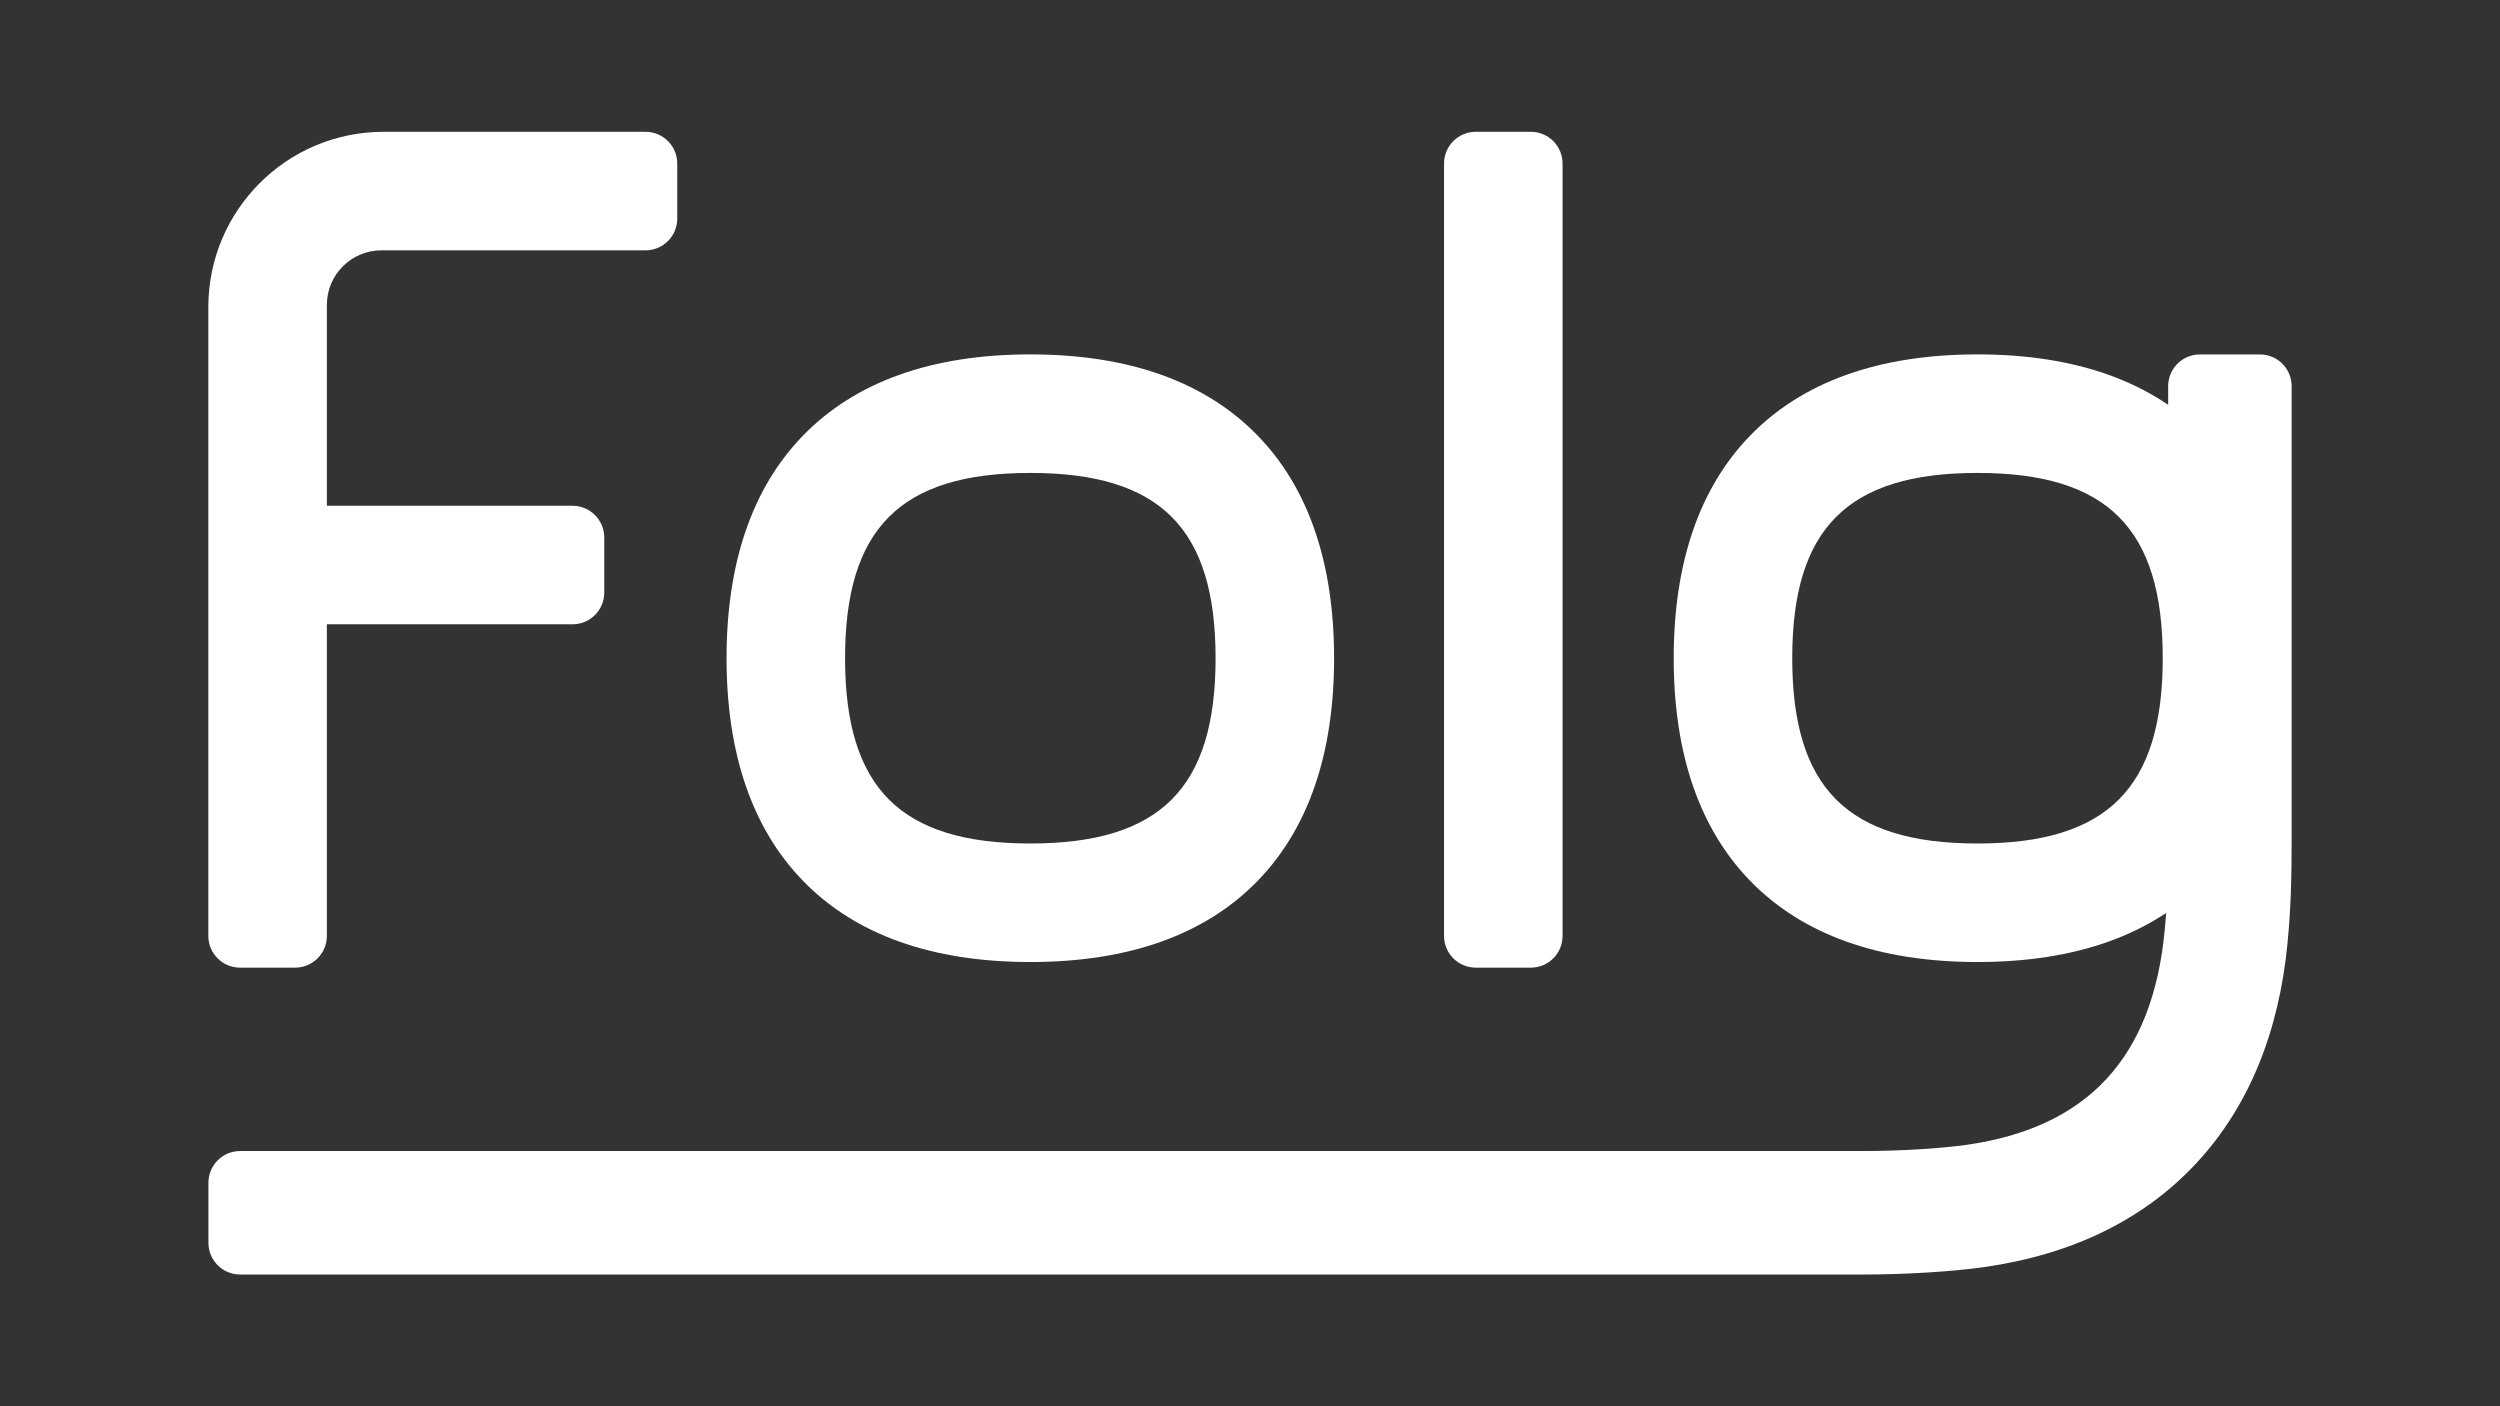
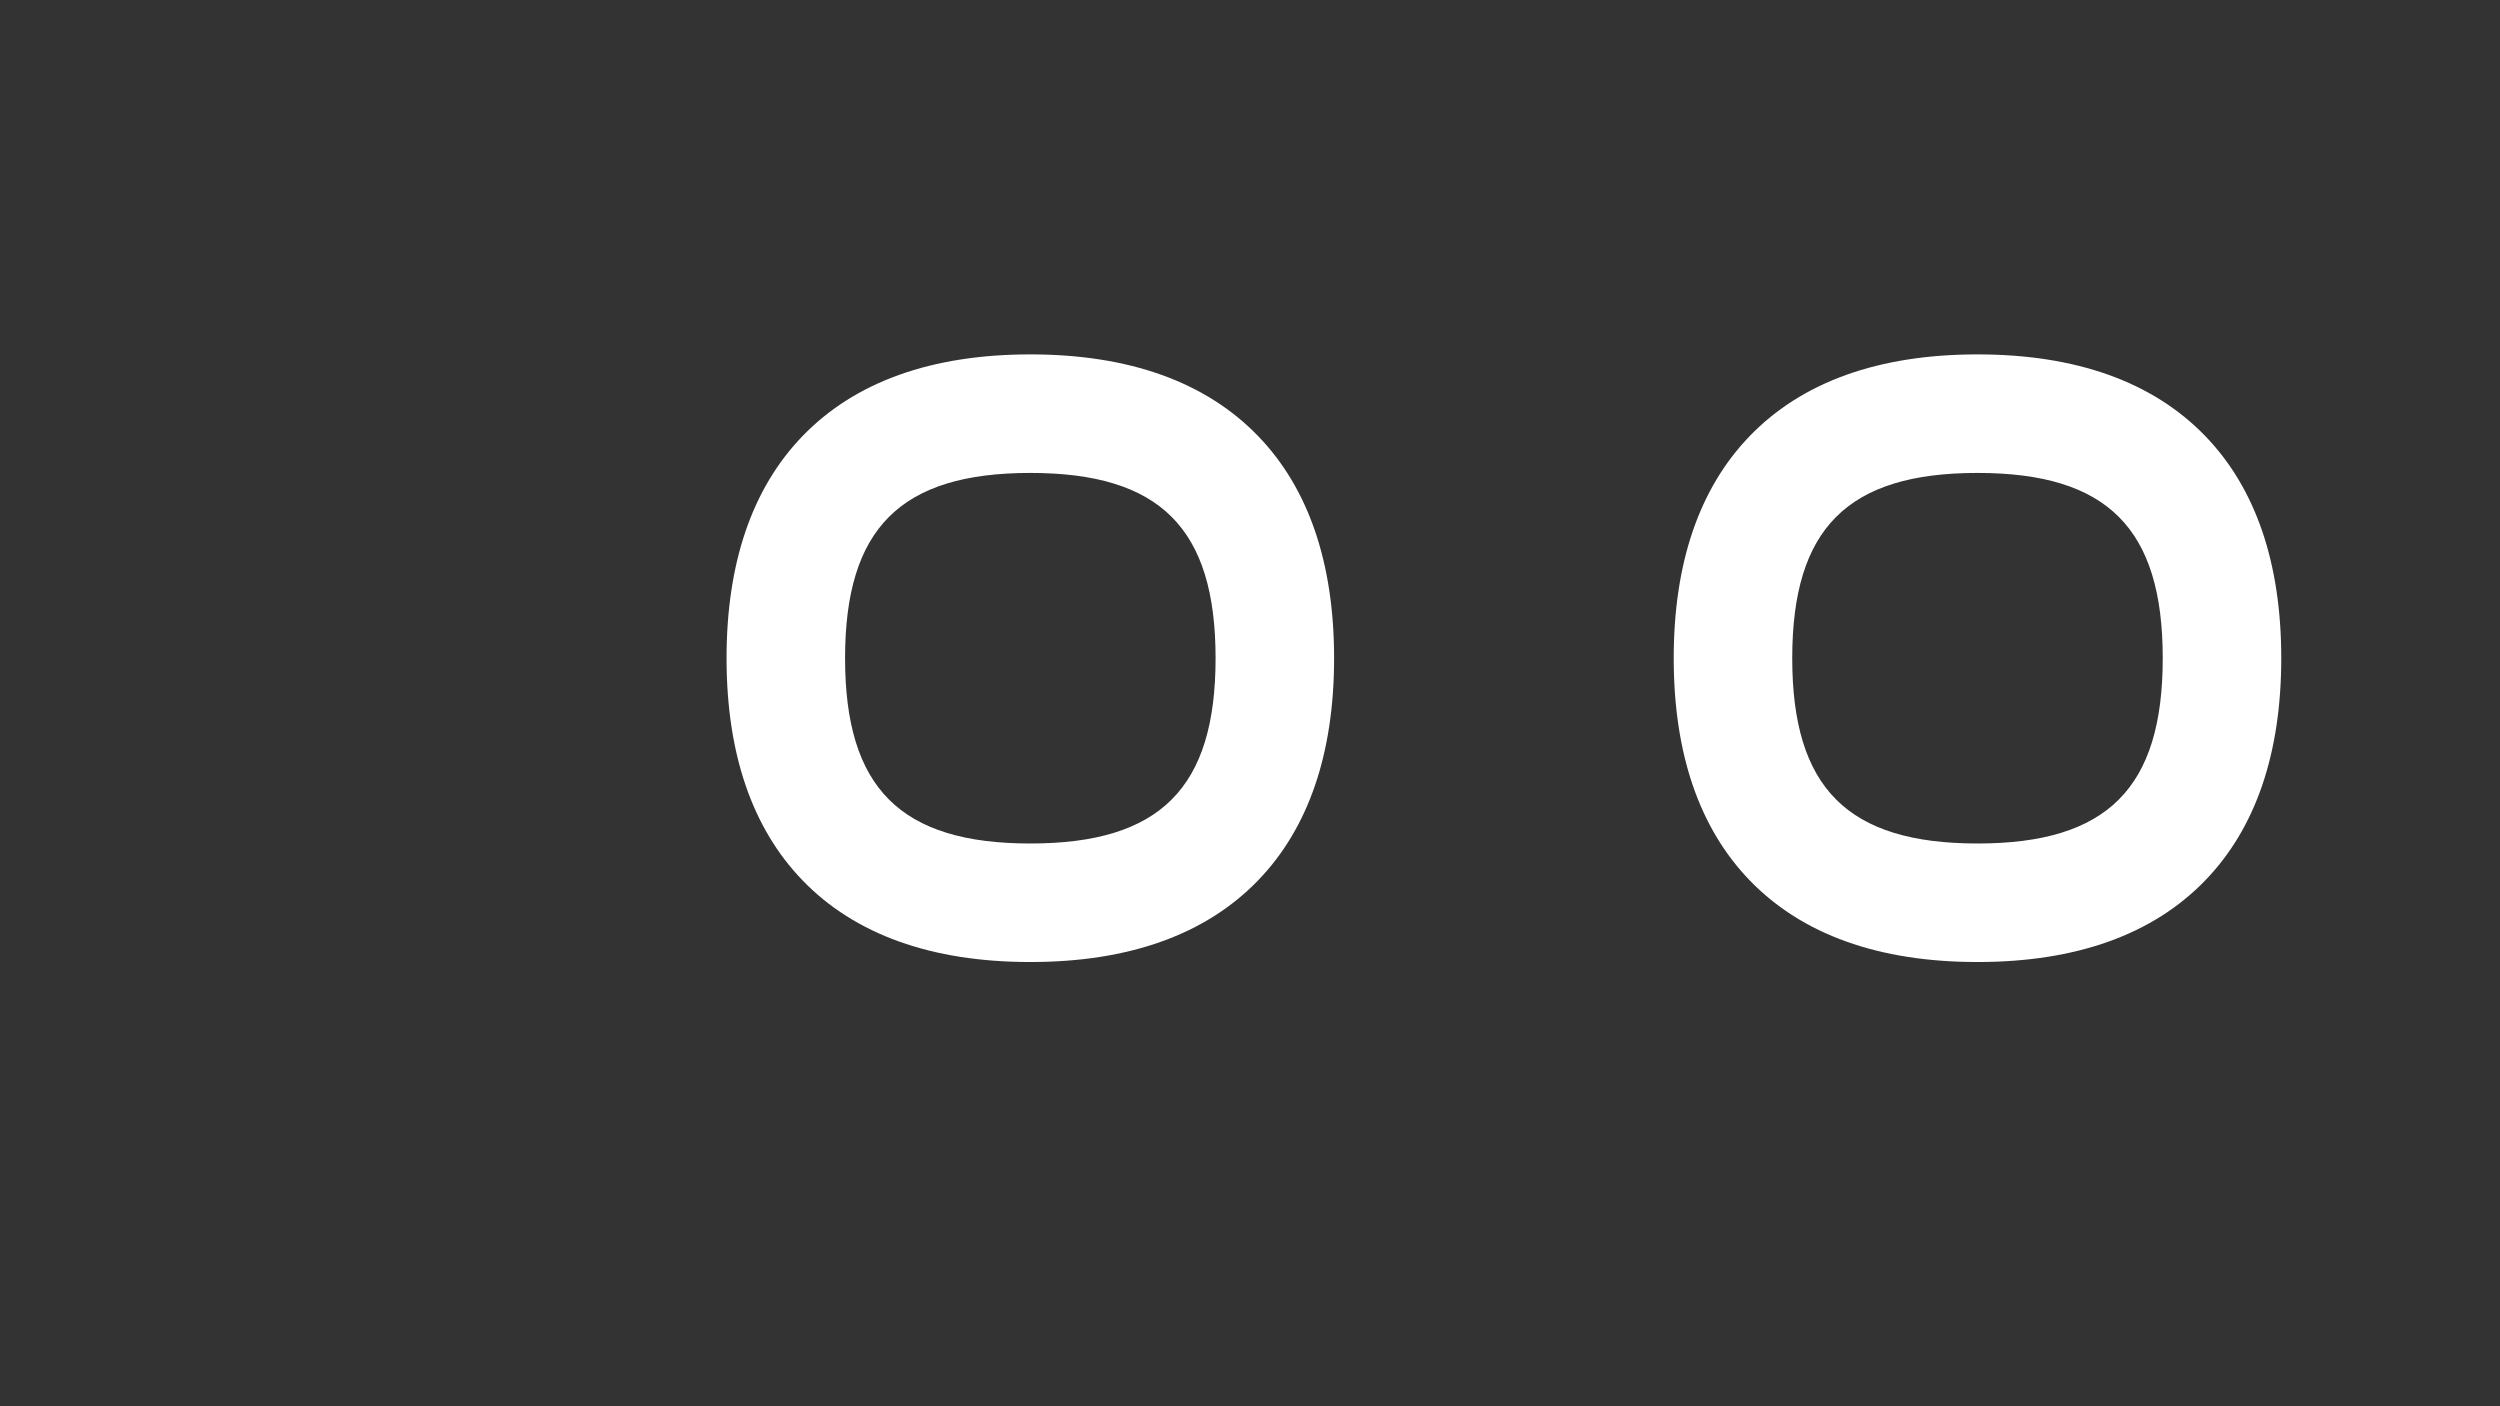
<svg xmlns="http://www.w3.org/2000/svg" style="fill-rule:evenodd;clip-rule:evenodd;stroke-linejoin:round;stroke-miterlimit:2;" xml:space="preserve" version="1.1" viewBox="0 0 1920 1080" height="100%" width="100%">
  <rect x="0" y="0" width="1920" height="1080" fill="#333333" stroke="none" />
  <g transform="matrix(7.02,0,0,7.021,226.666,101.224)">
-     <path style="fill:white;fill-rule:nonzero;" d="M0,91.429L-6.025,91.429C-7.942,91.429 -9.496,89.875 -9.496,87.958L-9.496,19.177C-9.496,8.586 -0.91,0 9.681,0L38.334,0C40.25,0 41.804,1.554 41.804,3.471L41.804,9.496C41.804,11.412 40.25,12.966 38.334,12.966L9.442,12.966C6.144,12.966 3.471,15.64 3.471,18.937L3.471,87.958C3.471,89.875 1.917,91.429 0,91.429" />
-   </g>
+     </g>
  <g transform="matrix(7.02,0,0,7.021,439.704,388.427)">
-     <path style="fill:white;fill-rule:nonzero;" d="M0,12.966L-28.383,12.966C-30.3,12.966 -31.853,11.412 -31.853,9.496L-31.853,3.471C-31.853,1.554 -30.3,0 -28.383,0L0,0C1.917,0 3.471,1.554 3.471,3.471L3.471,9.496C3.471,11.412 1.917,12.966 0,12.966" />
-   </g>
+     </g>
  <g transform="matrix(7.02,0,0,7.021,1431.12,272.204)">
-     <path style="fill:white;fill-rule:nonzero;" d="M0,100.645L-177.59,100.645C-179.507,100.645 -181.061,99.091 -181.061,97.174L-181.061,90.606C-181.061,88.69 -179.507,87.136 -177.59,87.136L0,87.136C3.908,87.136 8.437,86.865 11.269,86.462C24.525,84.576 31.616,76.931 32.949,63.089C33.273,59.72 33.337,56.851 33.337,53.033L33.337,3.47C33.337,1.554 34.891,0 36.808,0L43.376,0C45.292,0 46.846,1.554 46.846,3.47L46.846,53.033C46.846,57.155 46.771,60.491 46.397,64.384C45.451,74.202 42.131,82.265 36.529,88.348C30.788,94.583 22.929,98.449 13.172,99.837C9.72,100.328 4.55,100.645 0,100.645" />
-   </g>
+     </g>
  <g transform="matrix(7.02,0,0,7.021,1175.68,101.218)">
-     <path style="fill:white;fill-rule:nonzero;" d="M0,91.431L-6.025,91.431C-7.941,91.431 -9.495,89.877 -9.495,87.96L-9.495,3.471C-9.495,1.554 -7.941,0 -6.025,0L0,0C1.917,0 3.471,1.554 3.471,3.471L3.471,87.96C3.471,89.877 1.917,91.431 0,91.431" />
-   </g>
+     </g>
  <g transform="matrix(7.02,0,0,7.021,791.289,647.798)">
    <path style="fill:white;fill-rule:nonzero;" d="M0,-40.534C-14.206,-40.534 -20.267,-34.473 -20.267,-20.267C-20.267,-6.06 -14.206,0.001 0,0.001C14.206,0.001 20.267,-6.06 20.267,-20.267C20.267,-34.473 14.206,-40.534 0,-40.534M0,12.966C-10.81,12.966 -19.195,9.961 -24.921,4.032C-30.437,-1.677 -33.233,-9.852 -33.233,-20.267C-33.233,-30.681 -30.437,-38.856 -24.921,-44.565C-19.195,-50.494 -10.81,-53.5 0,-53.5C10.81,-53.5 19.195,-50.494 24.922,-44.565C30.437,-38.856 33.233,-30.681 33.233,-20.267C33.233,-9.852 30.437,-1.677 24.922,4.032C19.195,9.961 10.81,12.966 0,12.966" />
  </g>
  <g transform="matrix(7.02,0,0,7.021,1518.71,647.798)">
    <path style="fill:white;fill-rule:nonzero;" d="M0,-40.534C-14.206,-40.534 -20.267,-34.473 -20.267,-20.267C-20.267,-6.06 -14.206,0.001 0,0.001C14.206,0.001 20.267,-6.06 20.267,-20.267C20.267,-34.473 14.206,-40.534 0,-40.534M0,12.966C-10.81,12.966 -19.195,9.961 -24.921,4.032C-30.437,-1.677 -33.233,-9.852 -33.233,-20.267C-33.233,-30.681 -30.437,-38.856 -24.921,-44.565C-19.195,-50.494 -10.81,-53.5 0,-53.5C10.81,-53.5 19.195,-50.494 24.922,-44.565C30.437,-38.856 33.233,-30.681 33.233,-20.267C33.233,-9.852 30.437,-1.677 24.922,4.032C19.195,9.961 10.81,12.966 0,12.966" />
  </g>
</svg>